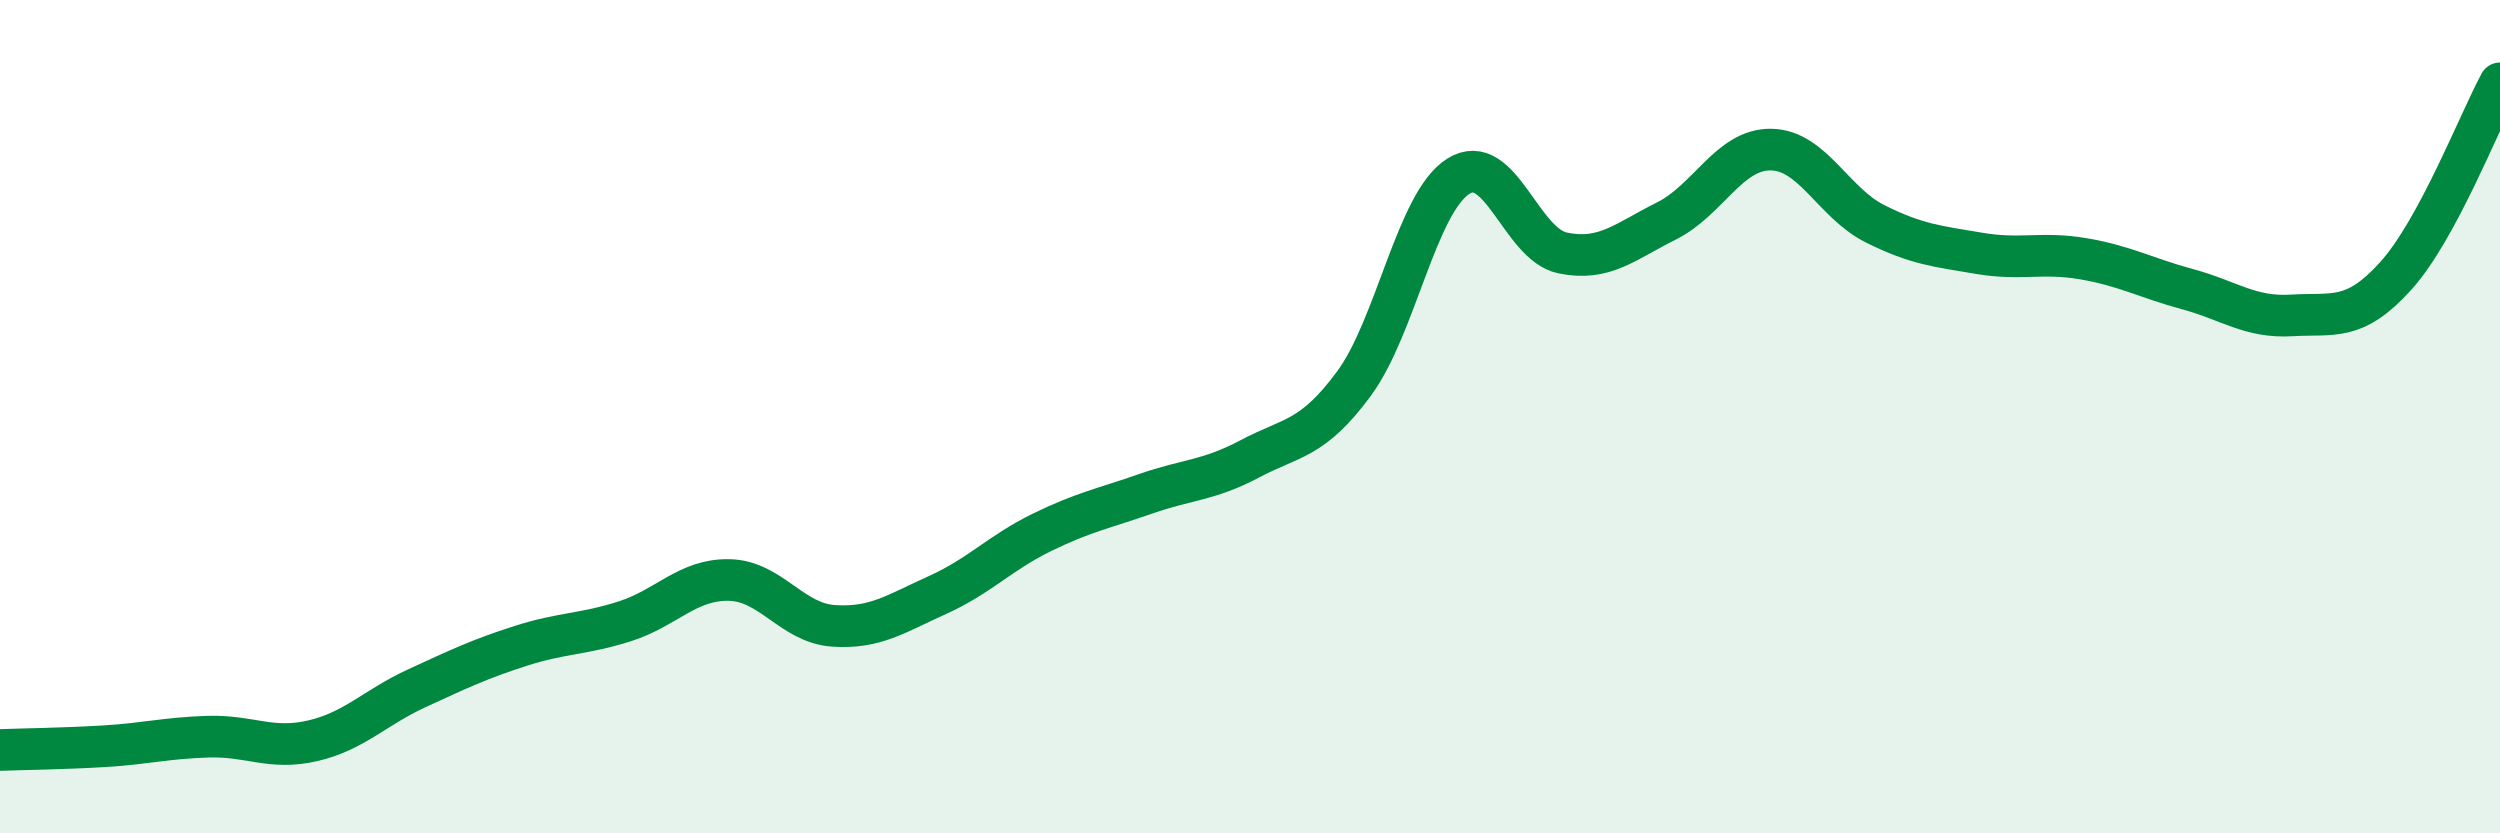
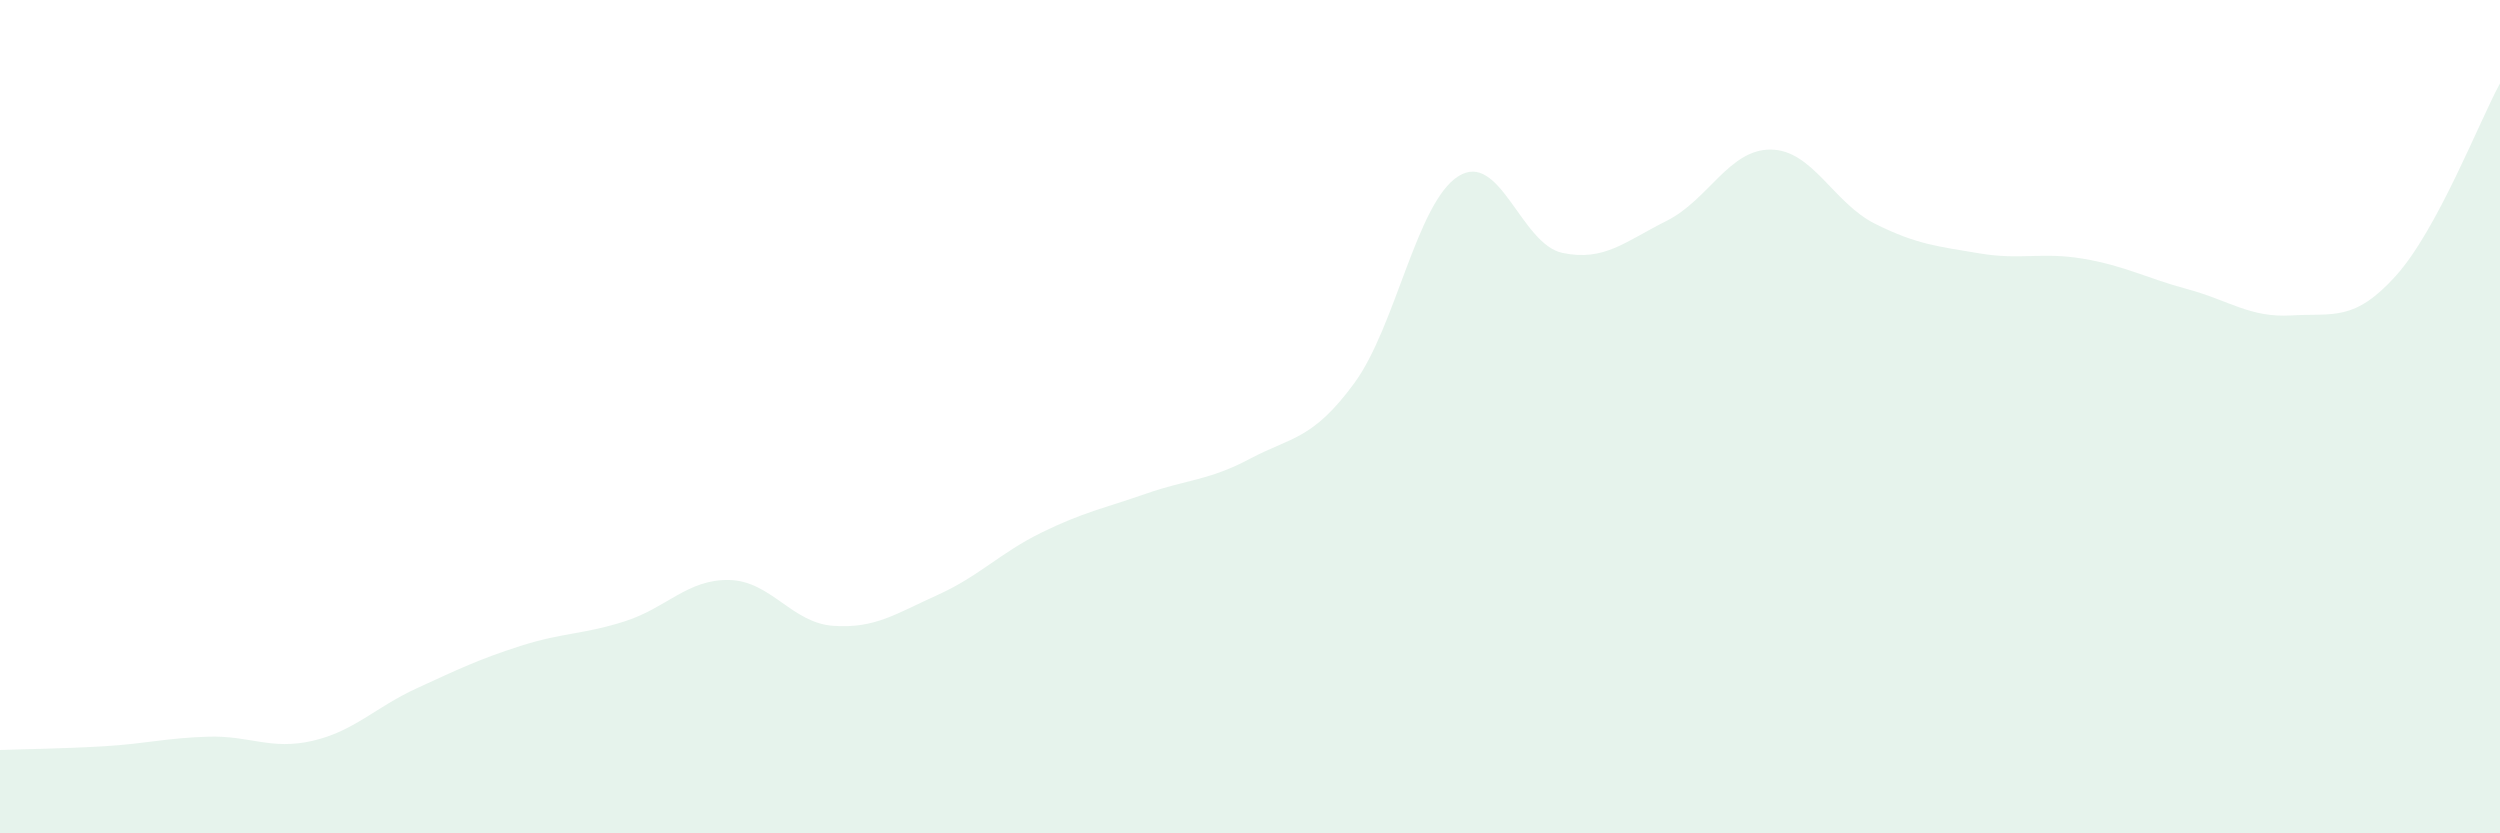
<svg xmlns="http://www.w3.org/2000/svg" width="60" height="20" viewBox="0 0 60 20">
  <path d="M 0,18 C 0.5,17.98 1.5,17.97 2.5,17.91 C 3.5,17.85 4,17.71 5,17.68 C 6,17.65 6.5,18.01 7.5,17.78 C 8.5,17.55 9,16.98 10,16.52 C 11,16.06 11.5,15.82 12.5,15.5 C 13.5,15.18 14,15.23 15,14.91 C 16,14.59 16.5,13.9 17.5,13.92 C 18.5,13.94 19,14.95 20,15.02 C 21,15.09 21.5,14.73 22.5,14.28 C 23.5,13.83 24,13.27 25,12.78 C 26,12.29 26.5,12.2 27.5,11.85 C 28.5,11.5 29,11.54 30,11.01 C 31,10.48 31.5,10.56 32.5,9.2 C 33.5,7.84 34,4.86 35,4.23 C 36,3.6 36.5,5.86 37.5,6.07 C 38.5,6.28 39,5.8 40,5.3 C 41,4.8 41.5,3.58 42.5,3.59 C 43.5,3.6 44,4.87 45,5.37 C 46,5.87 46.5,5.91 47.5,6.08 C 48.5,6.25 49,6.04 50,6.21 C 51,6.38 51.5,6.67 52.5,6.94 C 53.5,7.21 54,7.63 55,7.57 C 56,7.51 56.5,7.73 57.5,6.62 C 58.5,5.51 59.5,2.92 60,2L60 20L0 20Z" fill="#008740" opacity="0.1" stroke-linecap="round" stroke-linejoin="round" />
-   <path d="M 0,18 C 0.5,17.98 1.5,17.97 2.5,17.91 C 3.5,17.85 4,17.71 5,17.68 C 6,17.65 6.5,18.01 7.5,17.78 C 8.5,17.55 9,16.98 10,16.52 C 11,16.06 11.5,15.82 12.5,15.5 C 13.5,15.18 14,15.23 15,14.91 C 16,14.59 16.5,13.9 17.5,13.92 C 18.5,13.94 19,14.95 20,15.02 C 21,15.09 21.5,14.73 22.5,14.28 C 23.5,13.83 24,13.27 25,12.78 C 26,12.29 26.5,12.2 27.5,11.85 C 28.5,11.5 29,11.54 30,11.01 C 31,10.48 31.5,10.56 32.5,9.2 C 33.5,7.84 34,4.86 35,4.23 C 36,3.6 36.5,5.86 37.5,6.07 C 38.5,6.28 39,5.8 40,5.3 C 41,4.8 41.5,3.58 42.5,3.59 C 43.5,3.6 44,4.87 45,5.37 C 46,5.87 46.5,5.91 47.5,6.08 C 48.5,6.25 49,6.04 50,6.21 C 51,6.38 51.5,6.67 52.5,6.94 C 53.5,7.21 54,7.63 55,7.57 C 56,7.51 56.5,7.73 57.5,6.62 C 58.5,5.51 59.5,2.92 60,2" stroke="#008740" stroke-width="1" fill="none" stroke-linecap="round" stroke-linejoin="round" />
</svg>